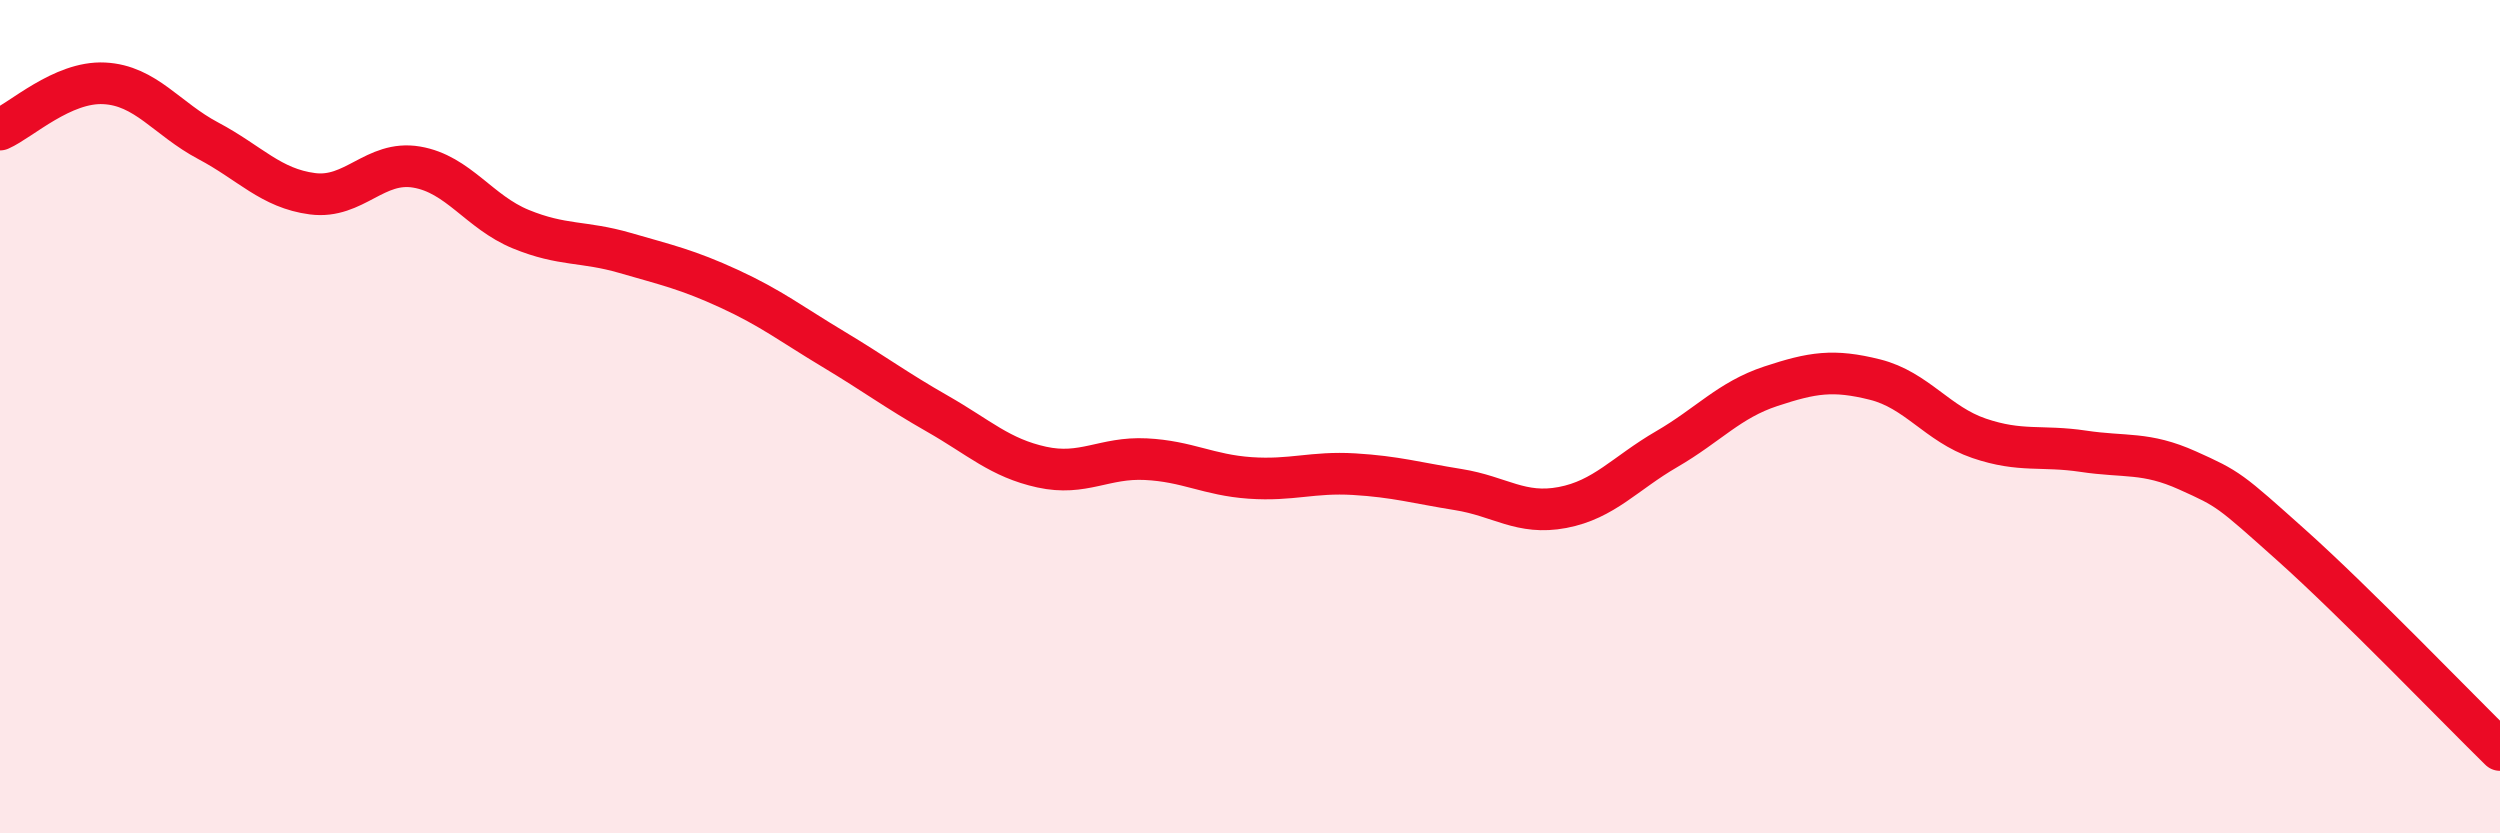
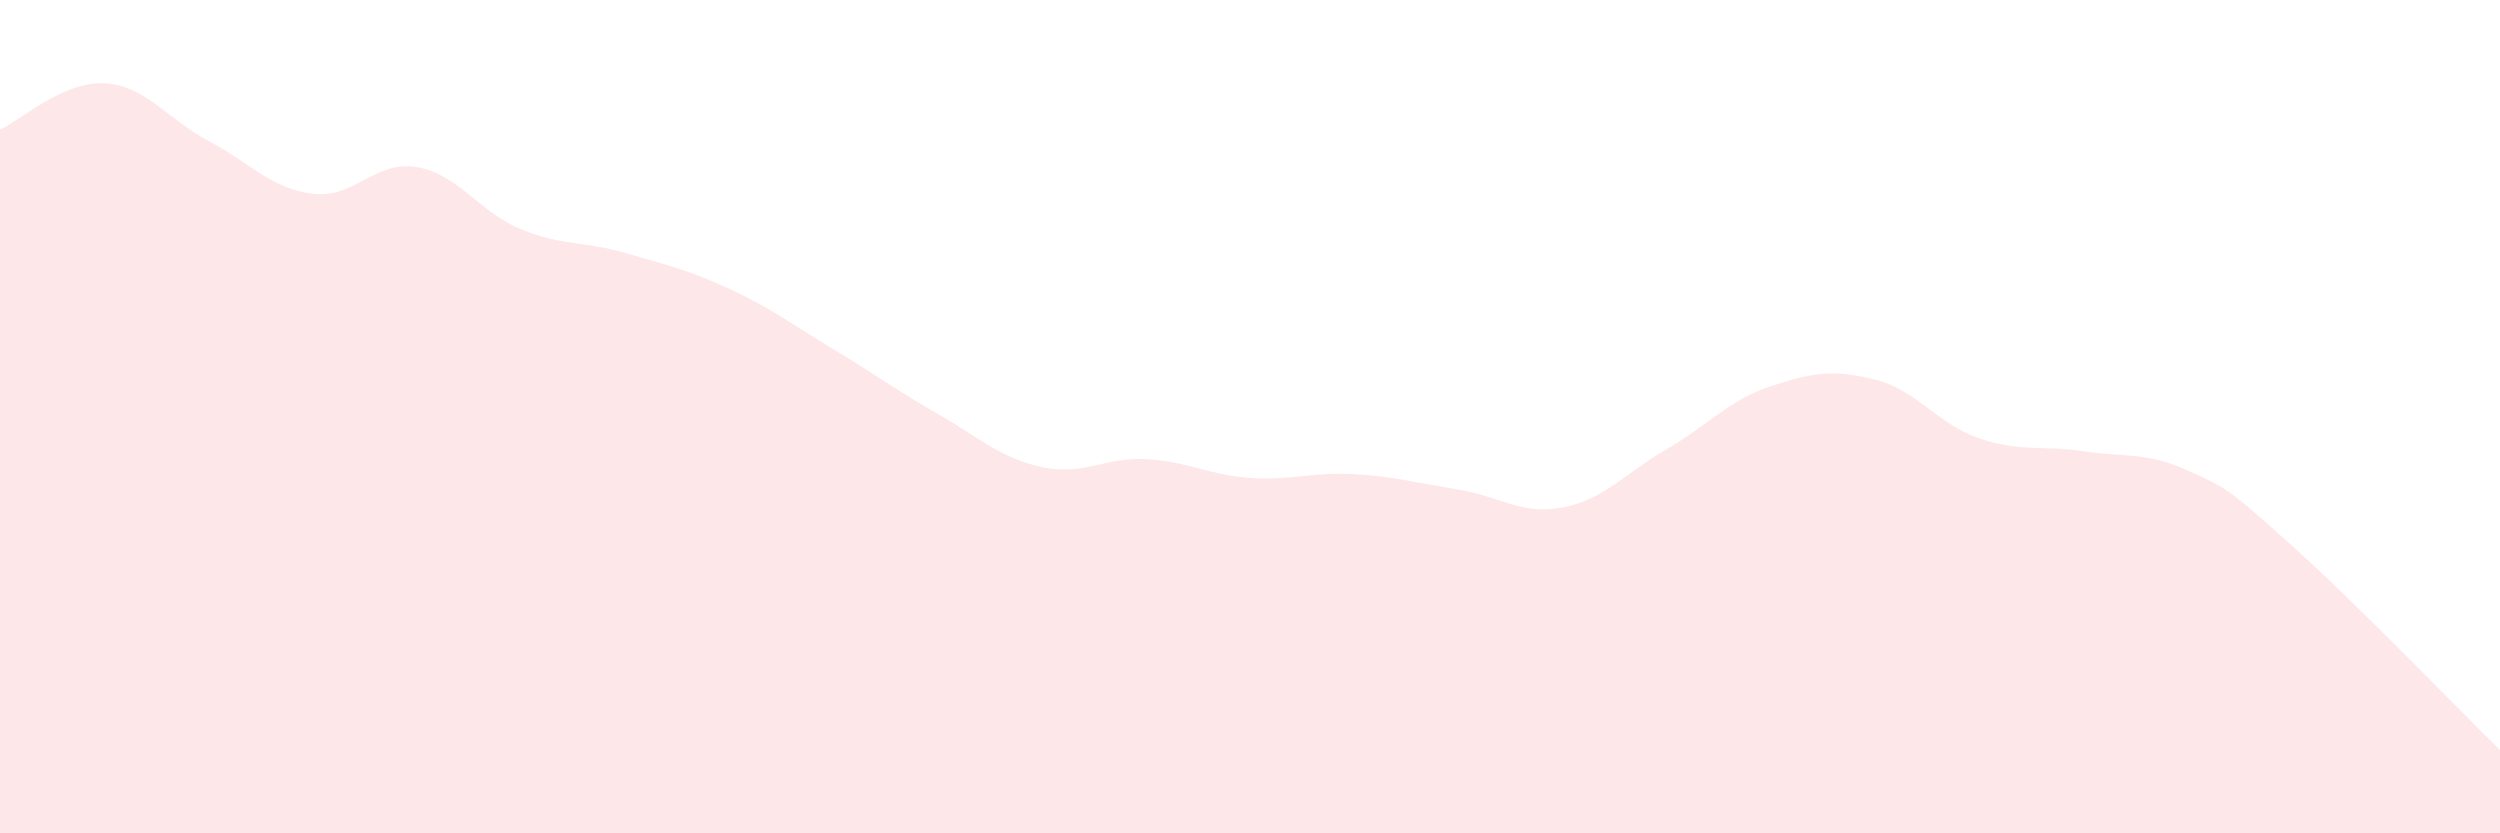
<svg xmlns="http://www.w3.org/2000/svg" width="60" height="20" viewBox="0 0 60 20">
  <path d="M 0,3.11 C 0.5,2.89 1.5,1.95 2.5,2 C 3.5,2.05 4,2.85 5,3.38 C 6,3.91 6.5,4.52 7.5,4.65 C 8.5,4.78 9,3.84 10,4.01 C 11,4.18 11.5,5.09 12.5,5.5 C 13.5,5.91 14,5.78 15,6.07 C 16,6.36 16.5,6.47 17.5,6.93 C 18.5,7.39 19,7.78 20,8.38 C 21,8.98 21.5,9.36 22.5,9.93 C 23.5,10.5 24,10.99 25,11.21 C 26,11.43 26.5,10.97 27.5,11.02 C 28.5,11.07 29,11.4 30,11.47 C 31,11.54 31.5,11.32 32.5,11.38 C 33.5,11.44 34,11.59 35,11.75 C 36,11.91 36.5,12.37 37.5,12.18 C 38.5,11.99 39,11.36 40,10.78 C 41,10.2 41.5,9.6 42.5,9.27 C 43.5,8.94 44,8.86 45,9.11 C 46,9.36 46.5,10.18 47.5,10.52 C 48.5,10.86 49,10.68 50,10.83 C 51,10.98 51.5,10.84 52.5,11.29 C 53.5,11.74 53.5,11.75 55,13.09 C 56.5,14.43 59,17.02 60,18L60 20L0 20Z" fill="#EB0A25" opacity="0.1" stroke-linecap="round" stroke-linejoin="round" />
-   <path d="M 0,3.11 C 0.5,2.89 1.5,1.95 2.5,2 C 3.5,2.05 4,2.85 5,3.38 C 6,3.91 6.5,4.52 7.5,4.65 C 8.5,4.78 9,3.84 10,4.01 C 11,4.18 11.5,5.09 12.5,5.5 C 13.5,5.91 14,5.78 15,6.07 C 16,6.36 16.5,6.47 17.5,6.93 C 18.5,7.39 19,7.78 20,8.38 C 21,8.98 21.5,9.36 22.5,9.93 C 23.5,10.5 24,10.99 25,11.21 C 26,11.43 26.5,10.97 27.5,11.02 C 28.5,11.07 29,11.4 30,11.47 C 31,11.54 31.5,11.32 32.5,11.38 C 33.5,11.44 34,11.59 35,11.75 C 36,11.91 36.5,12.37 37.5,12.18 C 38.5,11.99 39,11.36 40,10.78 C 41,10.2 41.5,9.6 42.5,9.27 C 43.5,8.94 44,8.86 45,9.11 C 46,9.36 46.5,10.18 47.5,10.52 C 48.5,10.86 49,10.68 50,10.83 C 51,10.98 51.5,10.84 52.5,11.29 C 53.5,11.74 53.5,11.75 55,13.09 C 56.5,14.43 59,17.02 60,18" stroke="#EB0A25" stroke-width="1" fill="none" stroke-linecap="round" stroke-linejoin="round" />
</svg>